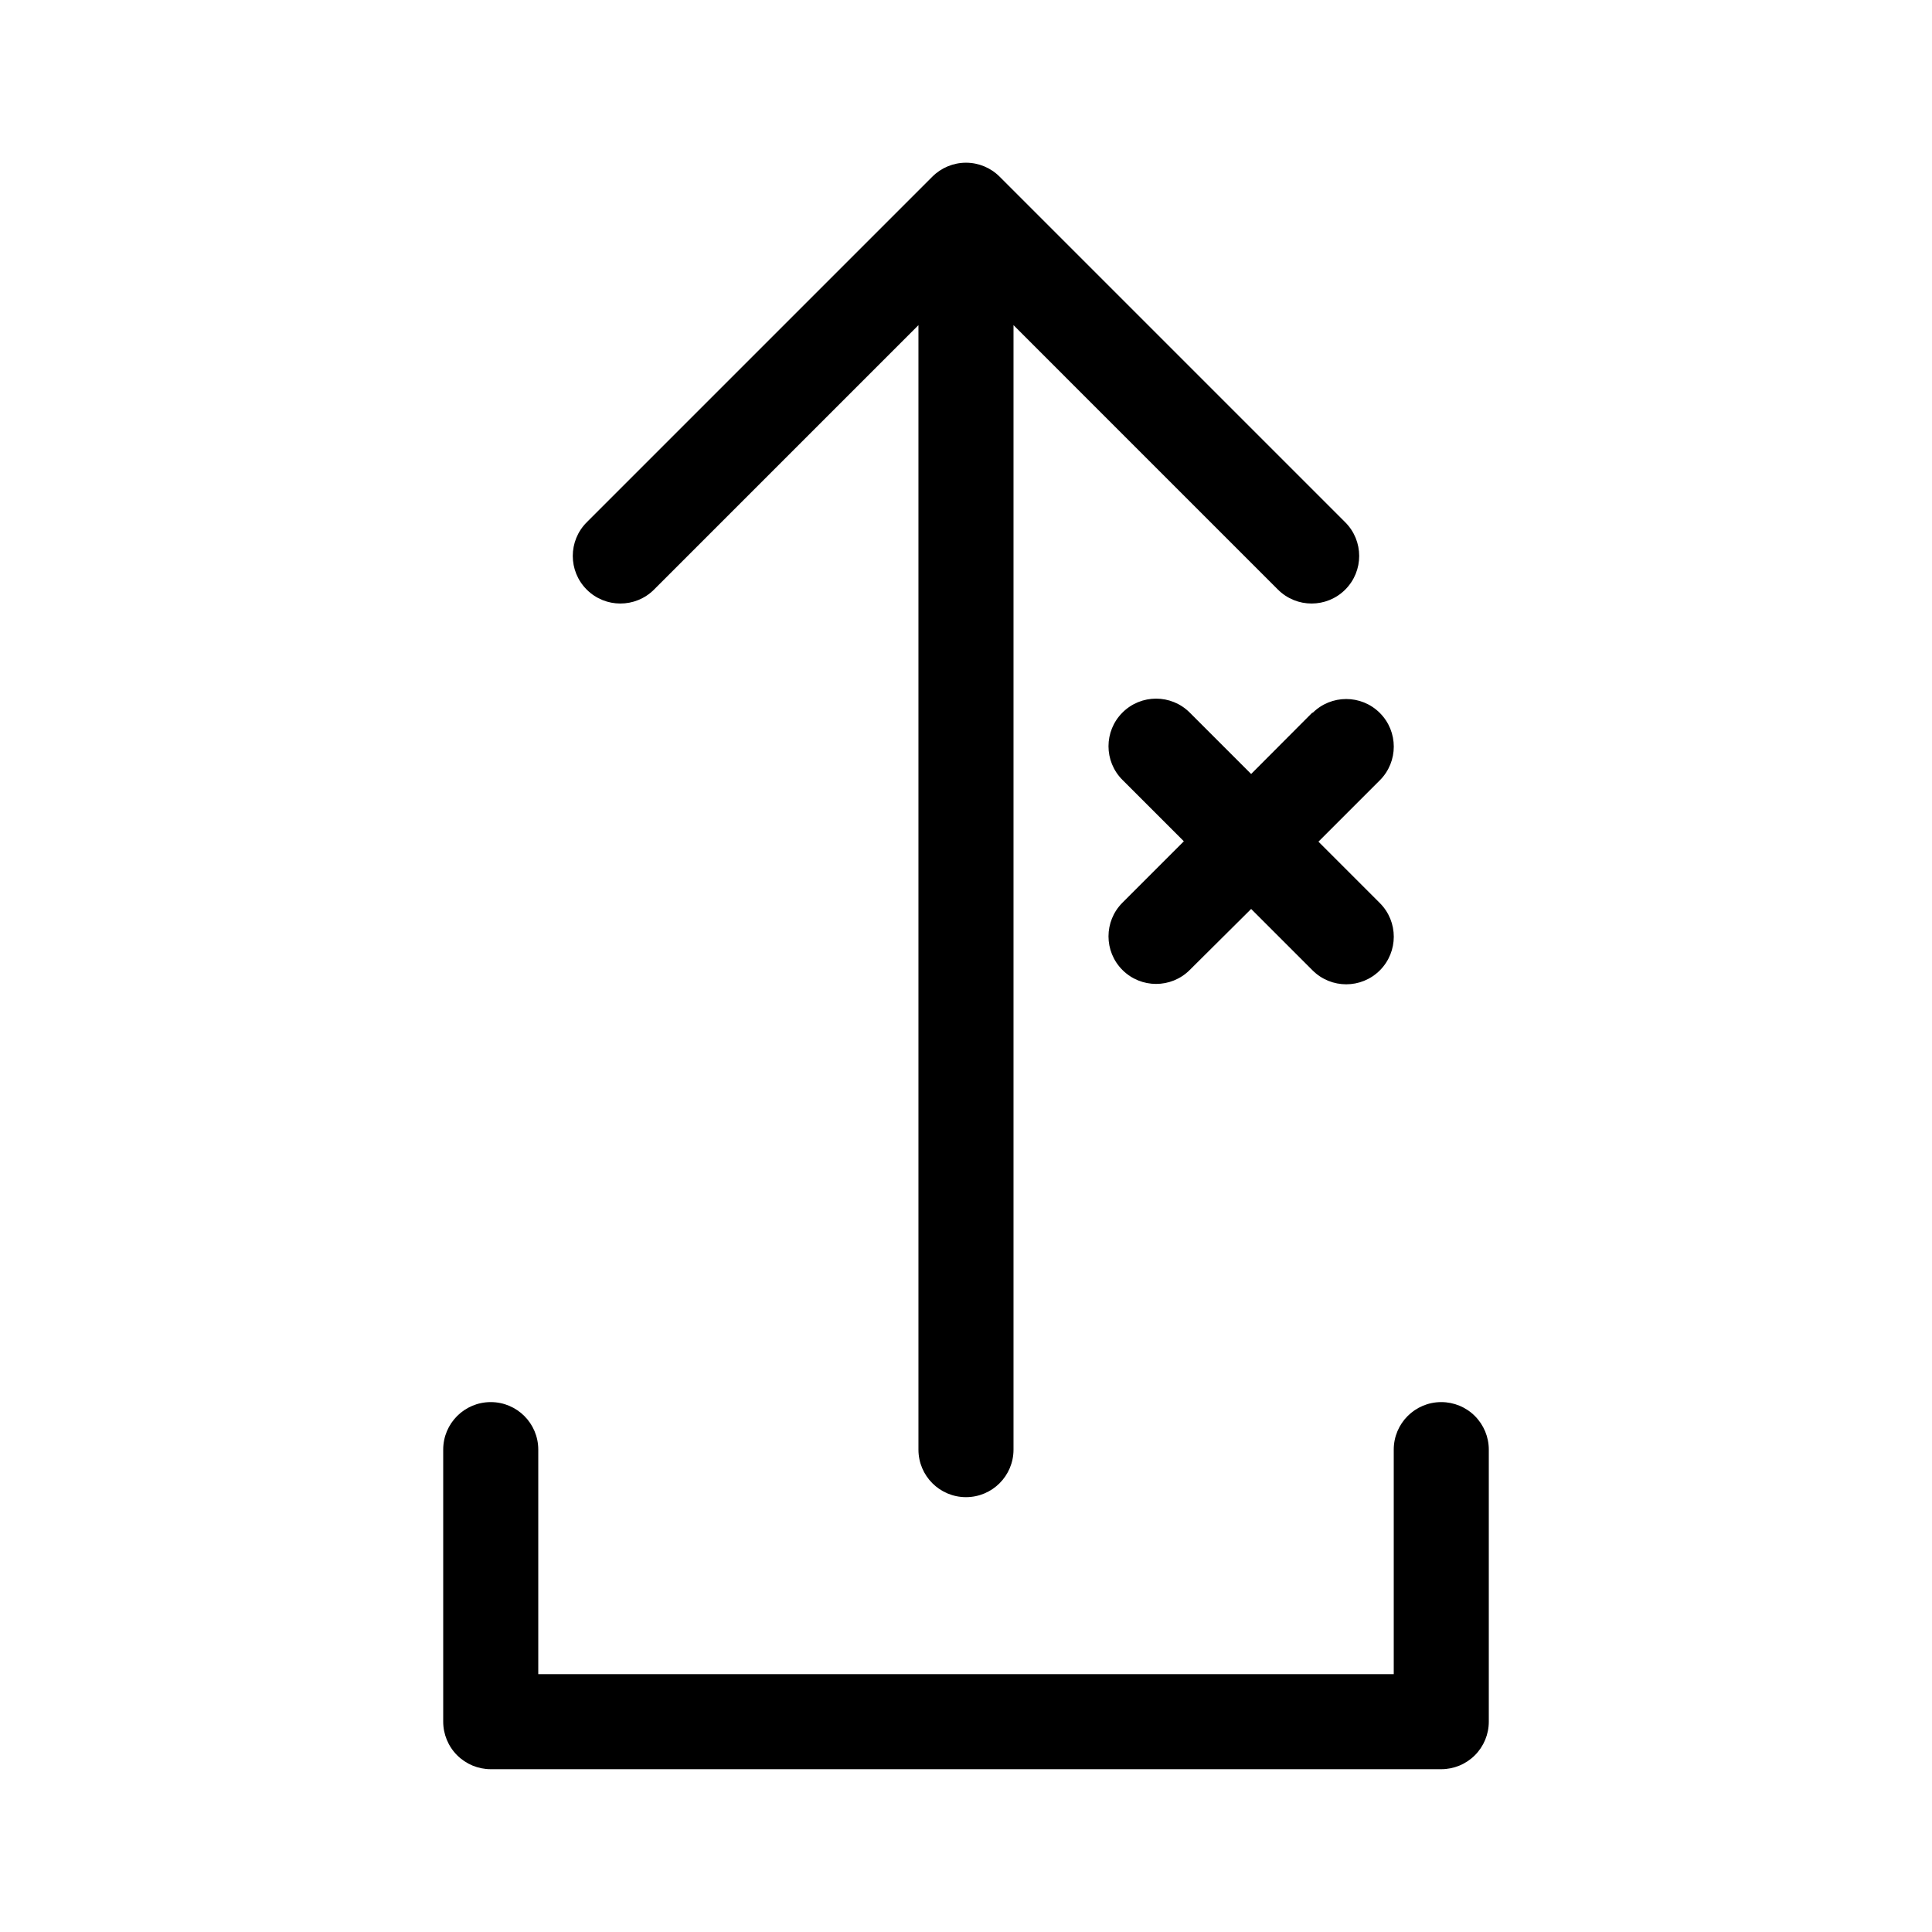
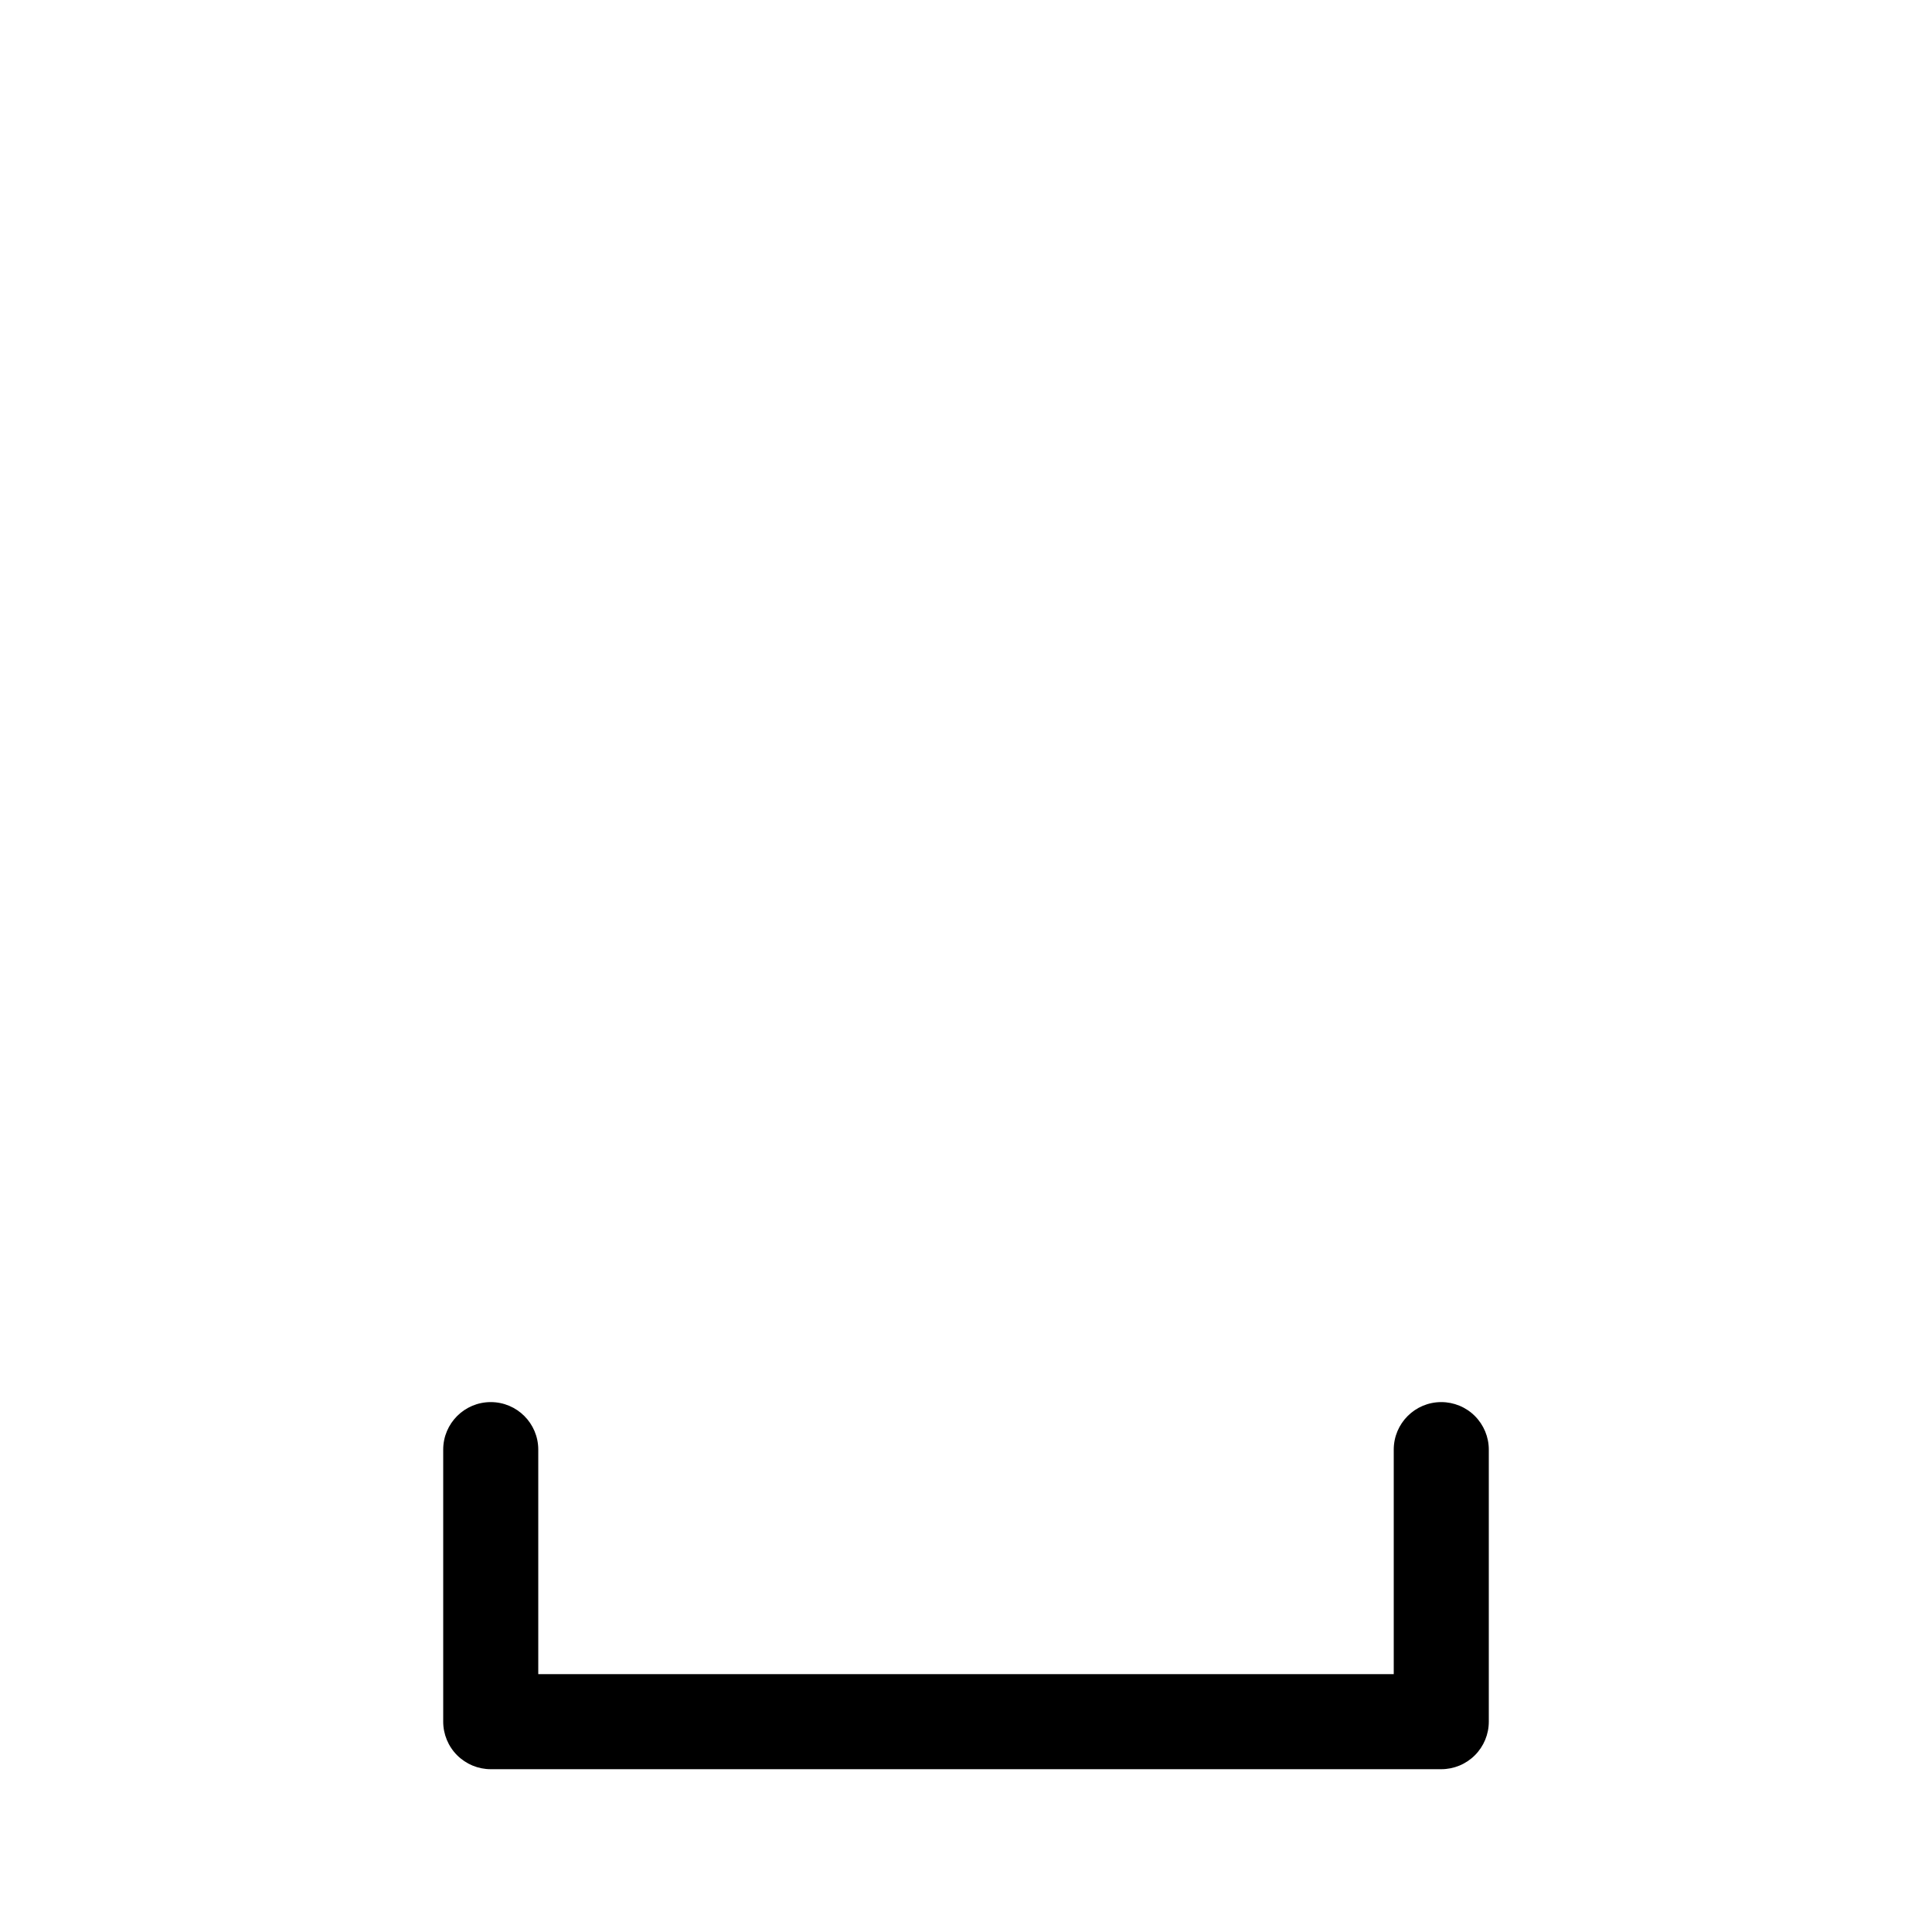
<svg xmlns="http://www.w3.org/2000/svg" fill="#000000" width="800px" height="800px" version="1.1" viewBox="144 144 512 512">
  <g>
-     <path d="m317.32 300.25 70.078-70.082v298c0 6.957 5.641 12.594 12.598 12.594 6.953 0 12.594-5.637 12.594-12.594v-298l70.078 70.082c4.926 4.922 12.91 4.922 17.836 0 4.926-4.926 4.926-12.91 0-17.836l-91.594-91.594c-2.359-2.367-5.57-3.699-8.914-3.699-3.348 0-6.555 1.332-8.918 3.699l-91.594 91.594c-4.926 4.926-4.926 12.91 0 17.836 4.926 4.922 12.91 4.922 17.836 0z" />
    <path d="m525.95 515.57c-6.953 0-12.594 5.637-12.594 12.594v59.5h-226.71v-59.5c0-6.957-5.637-12.594-12.594-12.594s-12.598 5.637-12.598 12.594v72.094c0 3.34 1.328 6.547 3.691 8.906 2.363 2.363 5.566 3.691 8.906 3.691h251.9c3.344 0 6.547-1.328 8.906-3.691 2.363-2.359 3.691-5.566 3.691-8.906v-72.094c0-3.34-1.328-6.543-3.691-8.906-2.359-2.363-5.562-3.688-8.906-3.688z" />
-     <path d="m491.84 332.79-16.273 16.324-16.273-16.273c-4.926-4.926-12.91-4.926-17.836 0-4.926 4.926-4.926 12.91 0 17.836l16.273 16.273-16.273 16.273c-4.926 4.926-4.926 12.91 0 17.832 4.926 4.926 12.91 4.926 17.836 0l16.273-16.172 16.273 16.273c4.926 4.926 12.91 4.926 17.836 0 4.922-4.926 4.922-12.91 0-17.832l-16.273-16.273 16.273-16.273c4.922-4.926 4.922-12.91 0-17.836-4.926-4.926-12.91-4.926-17.836 0z" />
  </g>
</svg>